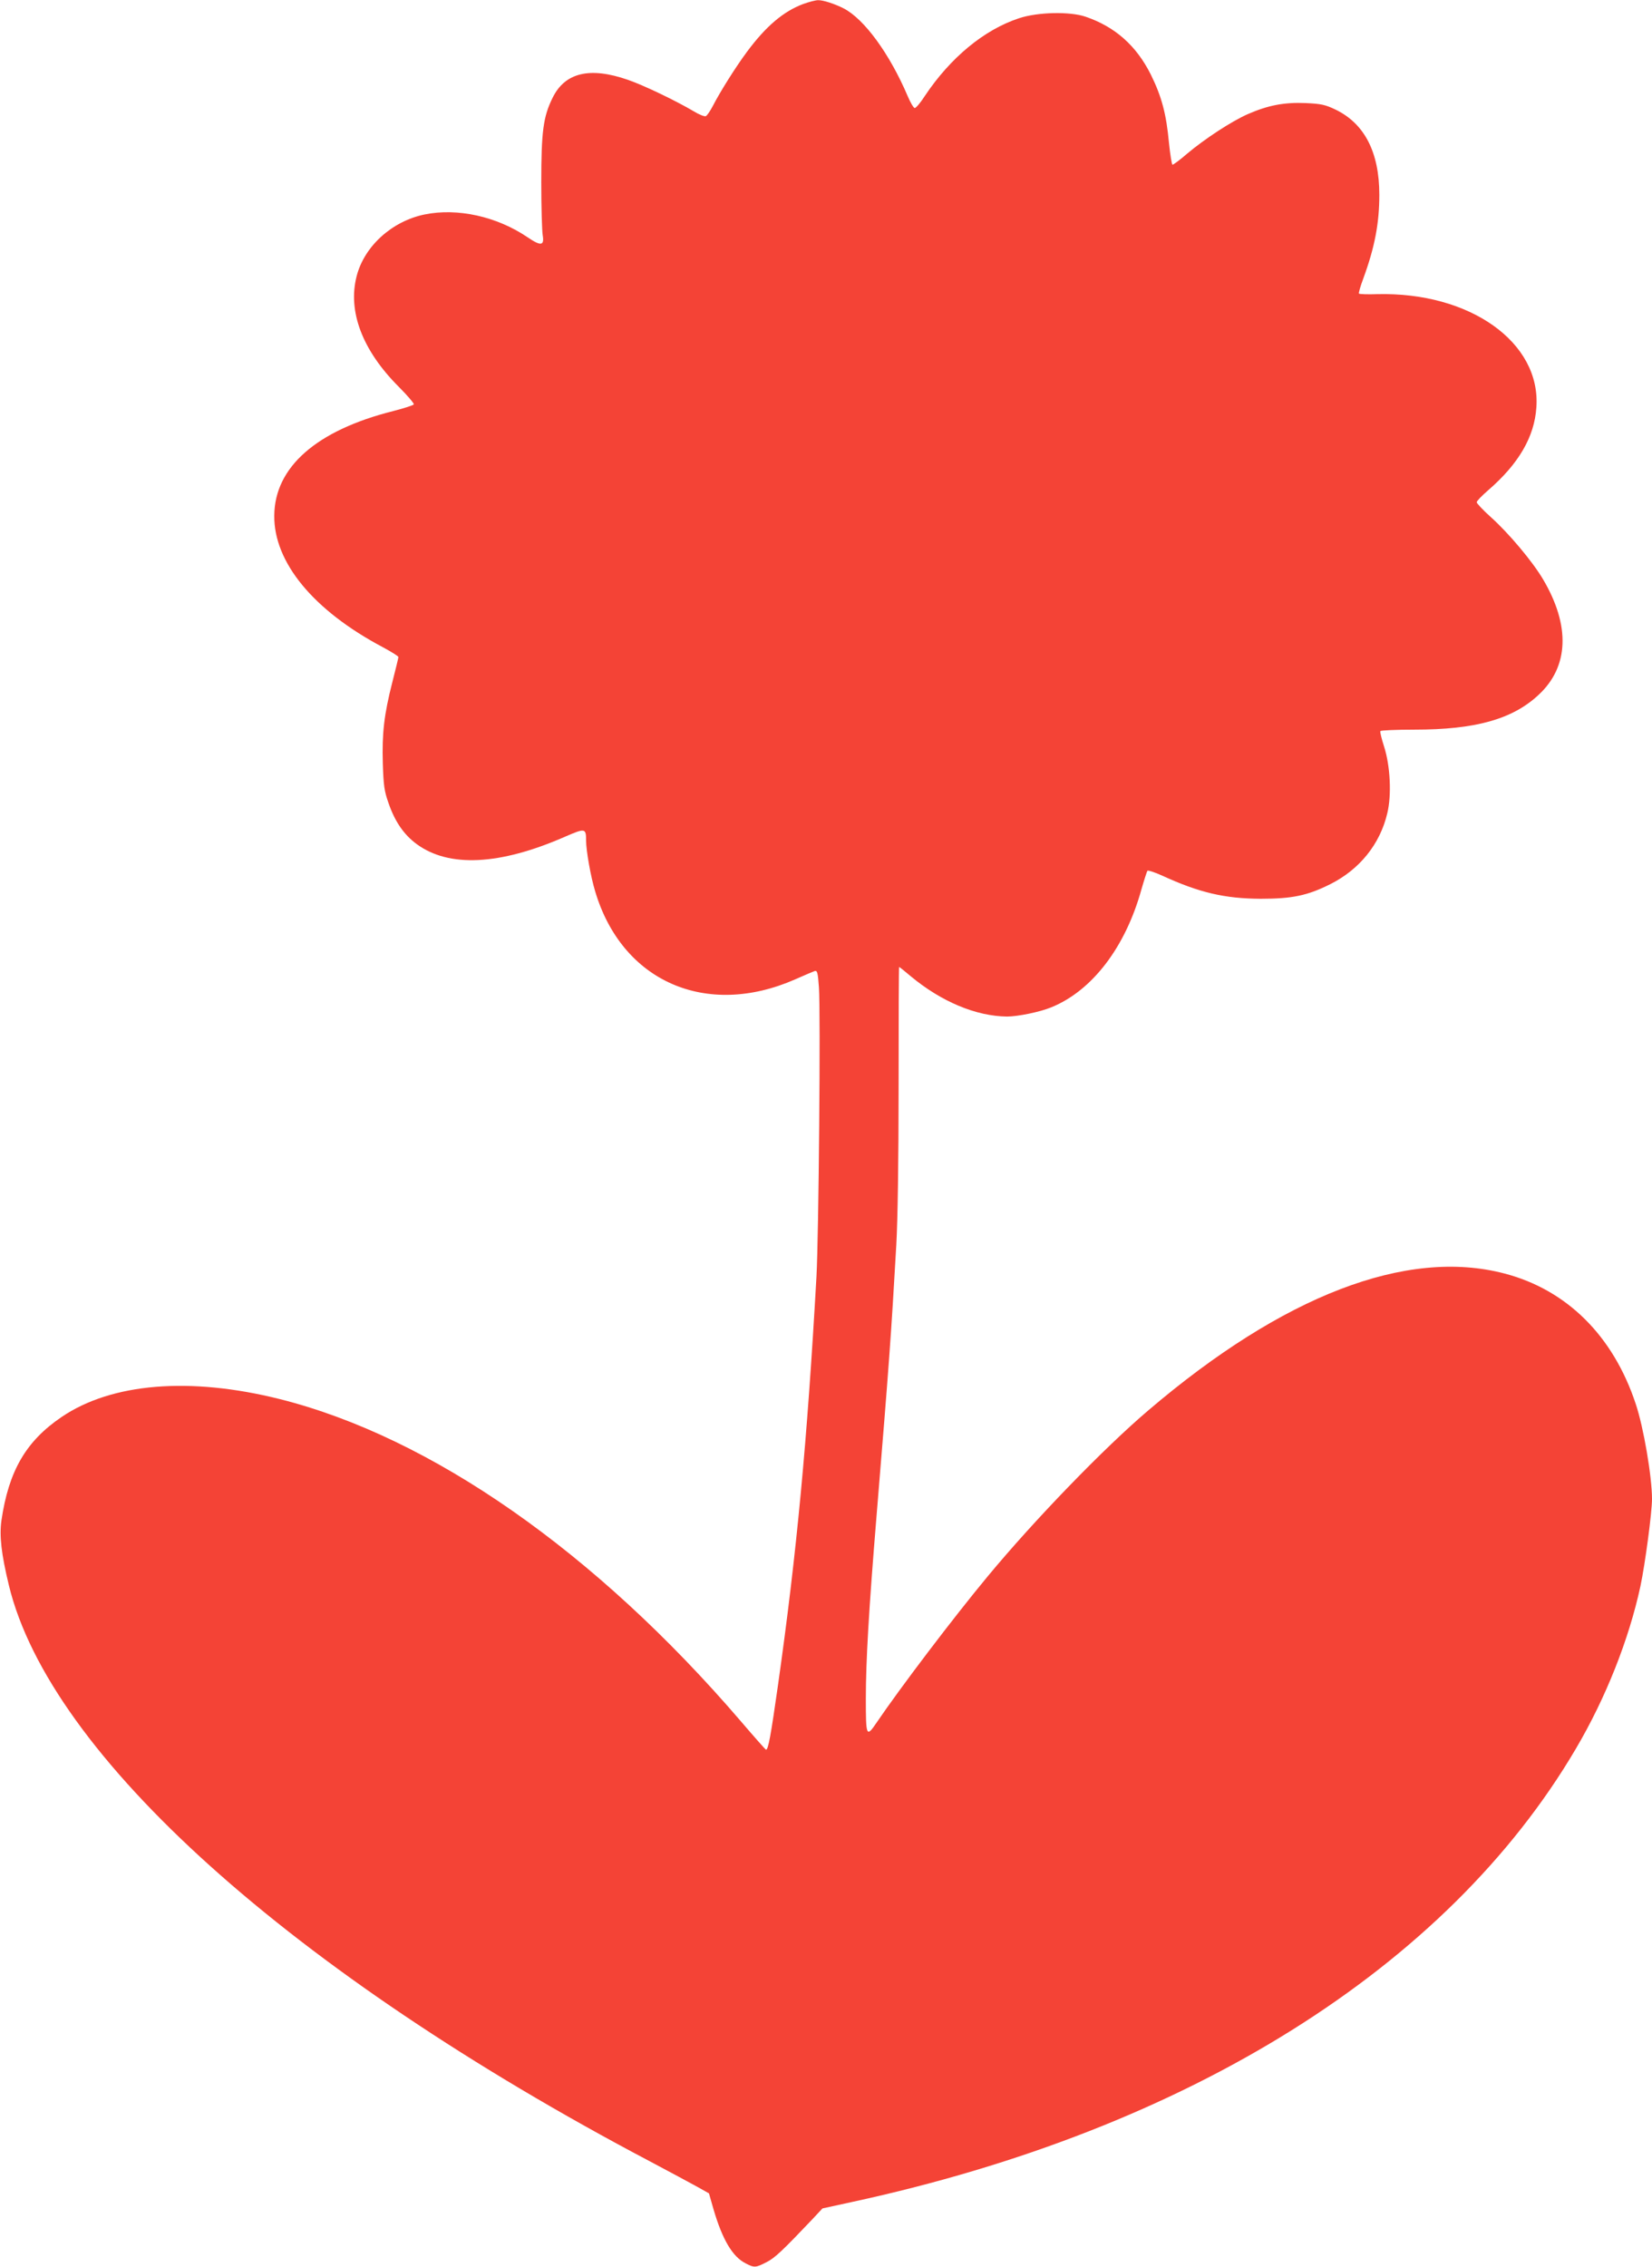
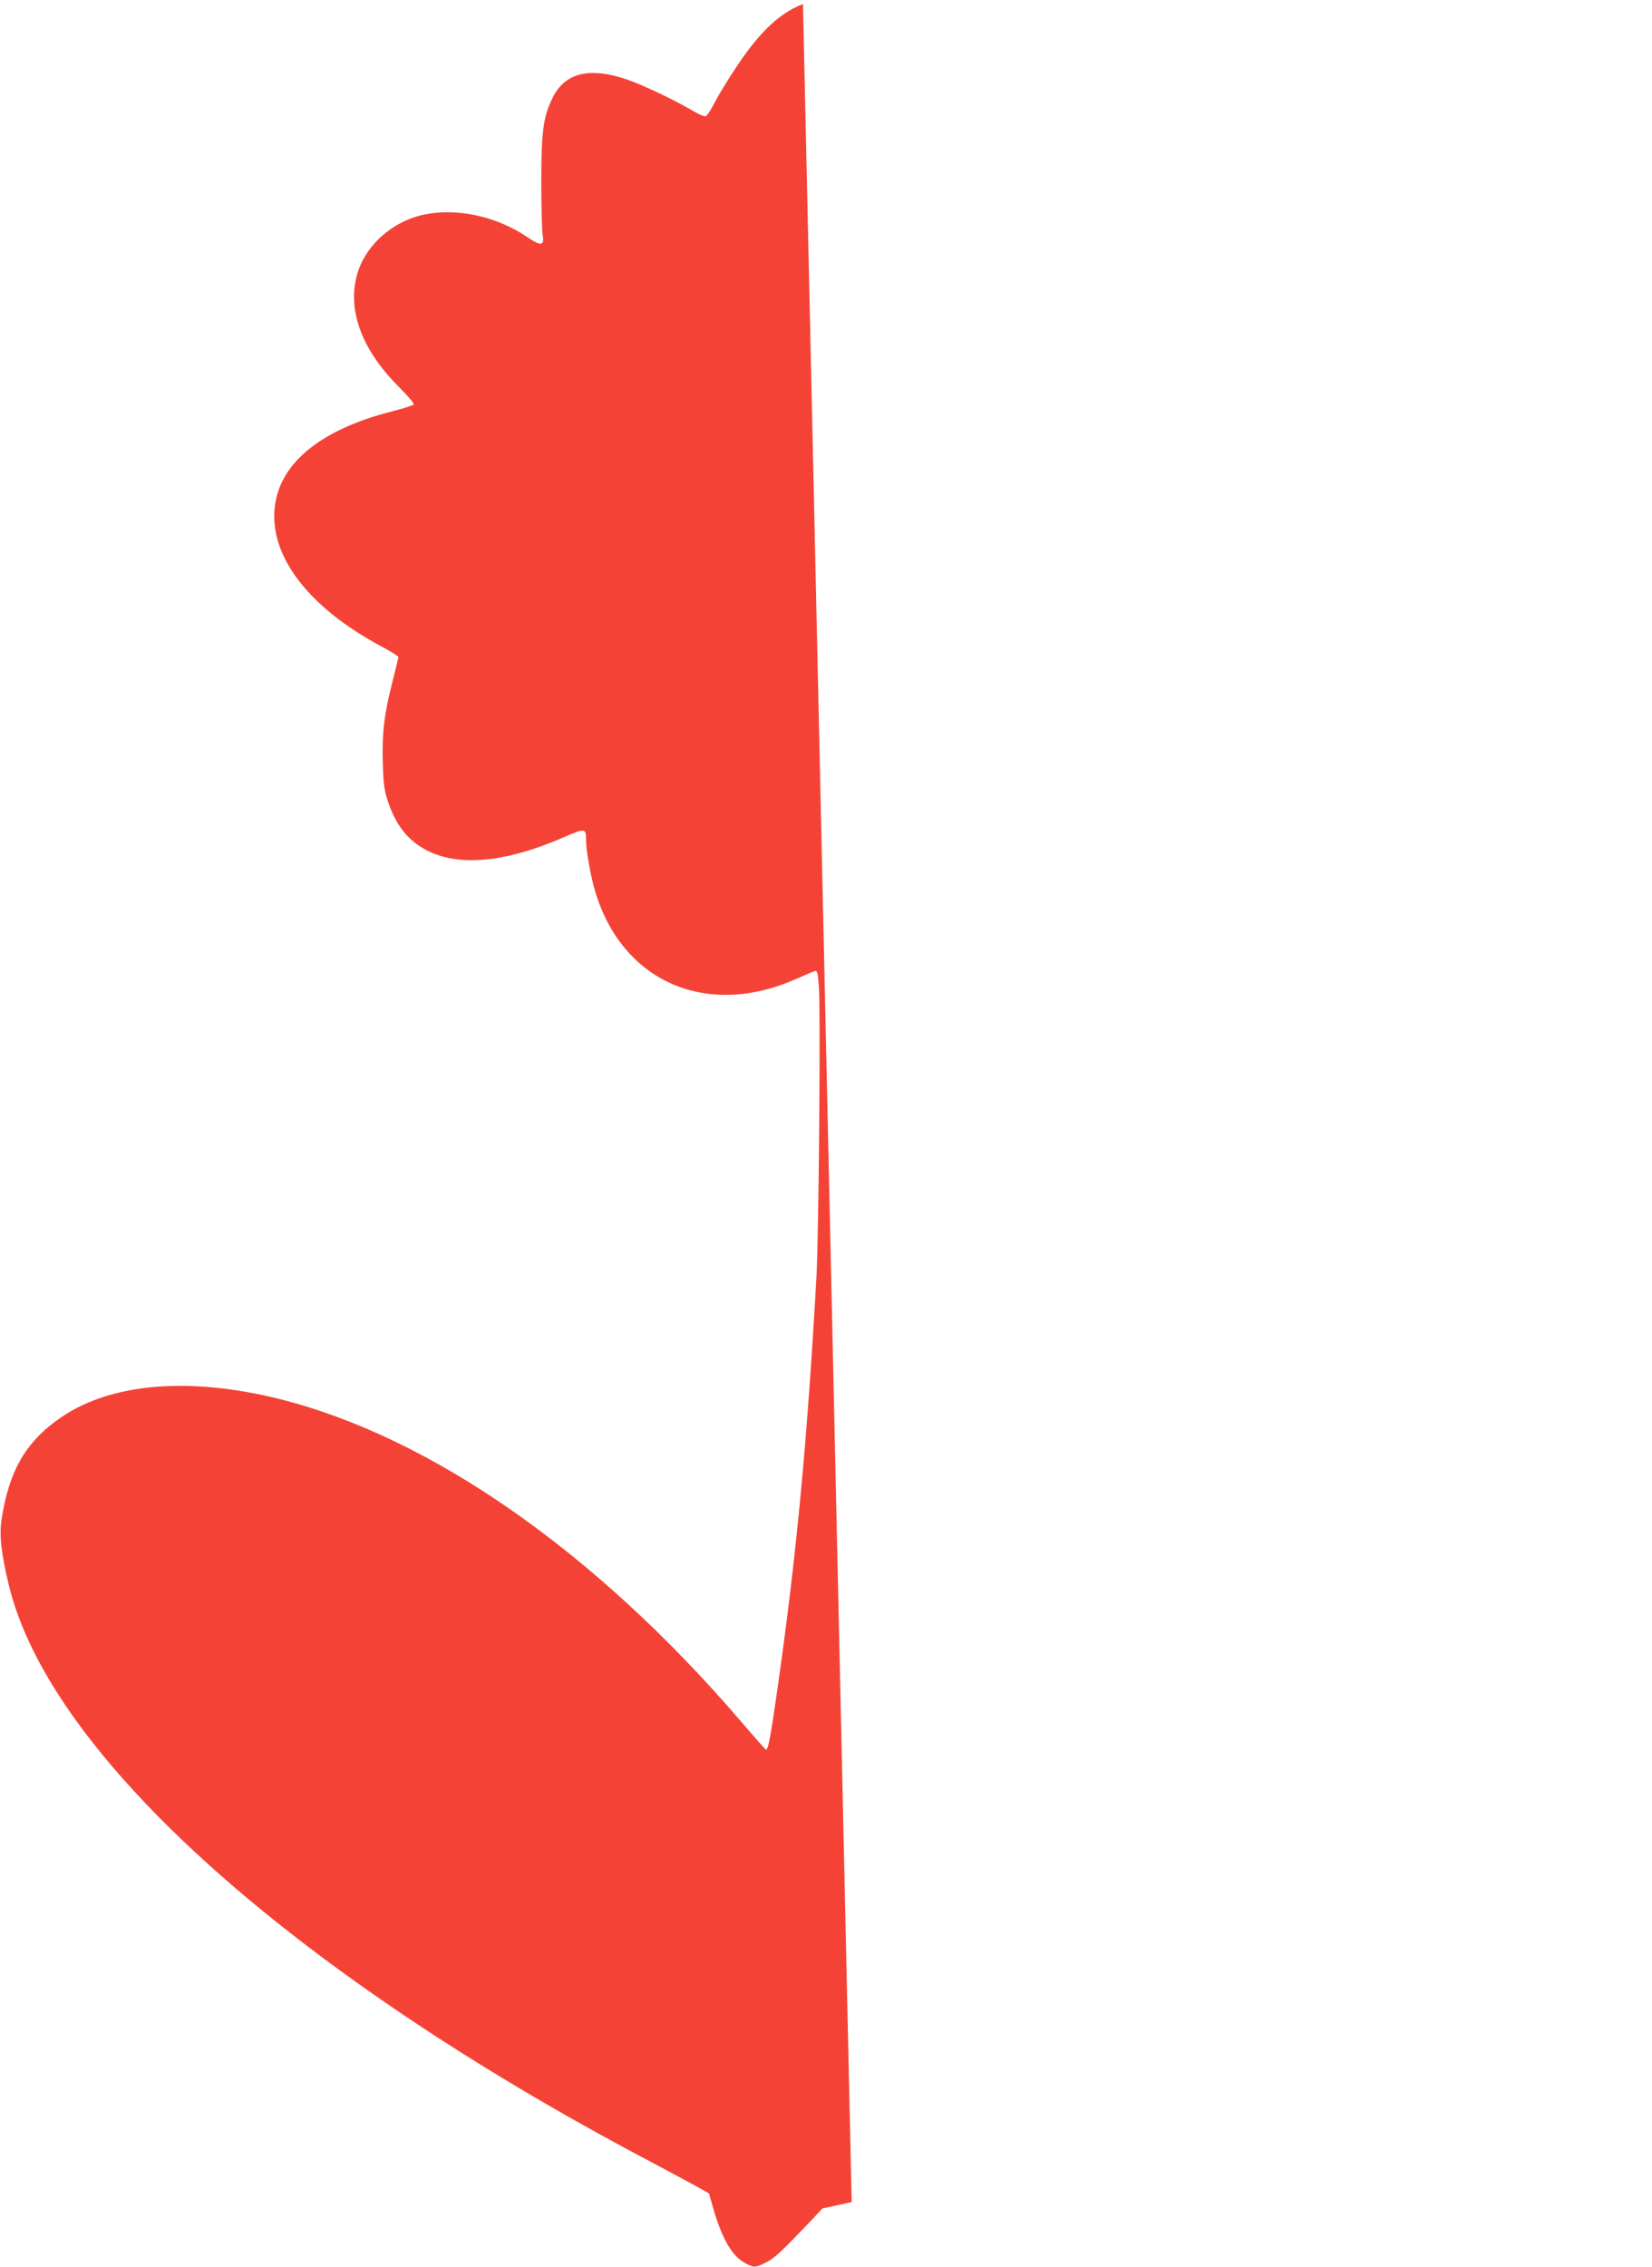
<svg xmlns="http://www.w3.org/2000/svg" version="1.0" width="933pt" height="1280pt" viewBox="0 0 933 1280" preserveAspectRatio="xMidYMid meet">
  <g transform="translate(0,1280) scale(0.1,-0.1)" fill="#f44336" stroke="none">
-     <path d="M4535 12777 c-111 -42 -209 -125 -316 -269 -66 -89 -153 -228 -193 -306 -15 -29 -33 -55 -40 -58 -7 -3 -38 9 -67 27 -103 61 -285 148 -372 178 -215 75 -356 42 -426 -101 -53 -107 -64 -190 -64 -478 0 -140 4 -274 8 -298 10 -60 -10 -63 -85 -12 -174 118 -396 167 -582 129 -185 -38 -341 -180 -384 -349 -51 -199 33 -419 238 -624 49 -49 87 -94 85 -99 -1 -5 -54 -22 -116 -38 -434 -109 -670 -317 -672 -590 -3 -264 221 -536 614 -744 48 -26 87 -50 87 -55 0 -4 -15 -68 -34 -141 -47 -184 -59 -289 -54 -460 4 -124 8 -155 32 -223 36 -105 87 -179 159 -232 182 -134 469 -120 837 41 115 50 120 49 120 -21 0 -56 26 -204 51 -286 151 -510 627 -719 1130 -498 52 23 101 44 110 47 15 4 18 -9 24 -92 10 -131 -1 -1402 -14 -1635 -52 -925 -111 -1556 -217 -2304 -41 -288 -55 -366 -68 -366 -2 0 -67 73 -143 162 -820 955 -1748 1603 -2603 1818 -507 127 -949 91 -1232 -101 -202 -137 -299 -305 -340 -585 -12 -86 -1 -187 42 -365 232 -960 1595 -2185 3620 -3253 113 -60 234 -125 270 -145 l64 -36 26 -91 c50 -170 107 -267 181 -304 49 -26 57 -25 119 7 47 24 89 64 261 245 l54 58 165 36 c1903 411 3363 1325 4089 2558 170 288 301 619 366 921 26 123 65 415 65 491 0 126 -48 407 -92 537 -127 384 -389 644 -741 736 -553 145 -1251 -124 -2012 -773 -254 -216 -644 -620 -906 -936 -196 -236 -499 -636 -629 -828 -57 -84 -60 -77 -60 136 0 215 17 503 60 1027 72 874 83 1026 112 1535 8 140 13 479 13 898 0 369 1 672 3 672 2 0 31 -23 65 -52 173 -144 369 -226 544 -228 60 0 184 25 250 52 232 94 420 341 510 668 15 52 30 98 33 103 4 4 41 -8 83 -27 211 -97 355 -130 557 -131 178 0 264 18 392 82 166 83 282 226 323 401 25 102 17 267 -18 376 -14 44 -24 83 -21 88 3 4 89 8 192 8 343 0 553 58 701 196 172 159 181 391 25 654 -60 101 -192 258 -293 349 -45 40 -81 79 -81 85 0 7 29 37 65 68 172 149 261 301 272 468 26 367 -376 652 -899 639 -54 -2 -100 0 -103 3 -3 3 8 41 24 84 65 177 91 313 91 474 0 241 -84 403 -249 482 -57 27 -80 32 -167 36 -121 5 -211 -12 -326 -62 -91 -40 -243 -139 -345 -225 -39 -34 -76 -61 -81 -61 -4 0 -13 55 -20 123 -15 163 -41 261 -102 385 -82 164 -202 271 -370 328 -88 30 -270 26 -375 -9 -197 -65 -387 -222 -532 -439 -24 -38 -50 -68 -57 -68 -6 0 -24 30 -40 68 -102 239 -245 435 -362 495 -49 25 -116 47 -144 46 -14 0 -52 -10 -85 -22z" />
+     <path d="M4535 12777 c-111 -42 -209 -125 -316 -269 -66 -89 -153 -228 -193 -306 -15 -29 -33 -55 -40 -58 -7 -3 -38 9 -67 27 -103 61 -285 148 -372 178 -215 75 -356 42 -426 -101 -53 -107 -64 -190 -64 -478 0 -140 4 -274 8 -298 10 -60 -10 -63 -85 -12 -174 118 -396 167 -582 129 -185 -38 -341 -180 -384 -349 -51 -199 33 -419 238 -624 49 -49 87 -94 85 -99 -1 -5 -54 -22 -116 -38 -434 -109 -670 -317 -672 -590 -3 -264 221 -536 614 -744 48 -26 87 -50 87 -55 0 -4 -15 -68 -34 -141 -47 -184 -59 -289 -54 -460 4 -124 8 -155 32 -223 36 -105 87 -179 159 -232 182 -134 469 -120 837 41 115 50 120 49 120 -21 0 -56 26 -204 51 -286 151 -510 627 -719 1130 -498 52 23 101 44 110 47 15 4 18 -9 24 -92 10 -131 -1 -1402 -14 -1635 -52 -925 -111 -1556 -217 -2304 -41 -288 -55 -366 -68 -366 -2 0 -67 73 -143 162 -820 955 -1748 1603 -2603 1818 -507 127 -949 91 -1232 -101 -202 -137 -299 -305 -340 -585 -12 -86 -1 -187 42 -365 232 -960 1595 -2185 3620 -3253 113 -60 234 -125 270 -145 l64 -36 26 -91 c50 -170 107 -267 181 -304 49 -26 57 -25 119 7 47 24 89 64 261 245 l54 58 165 36 z" />
  </g>
</svg>